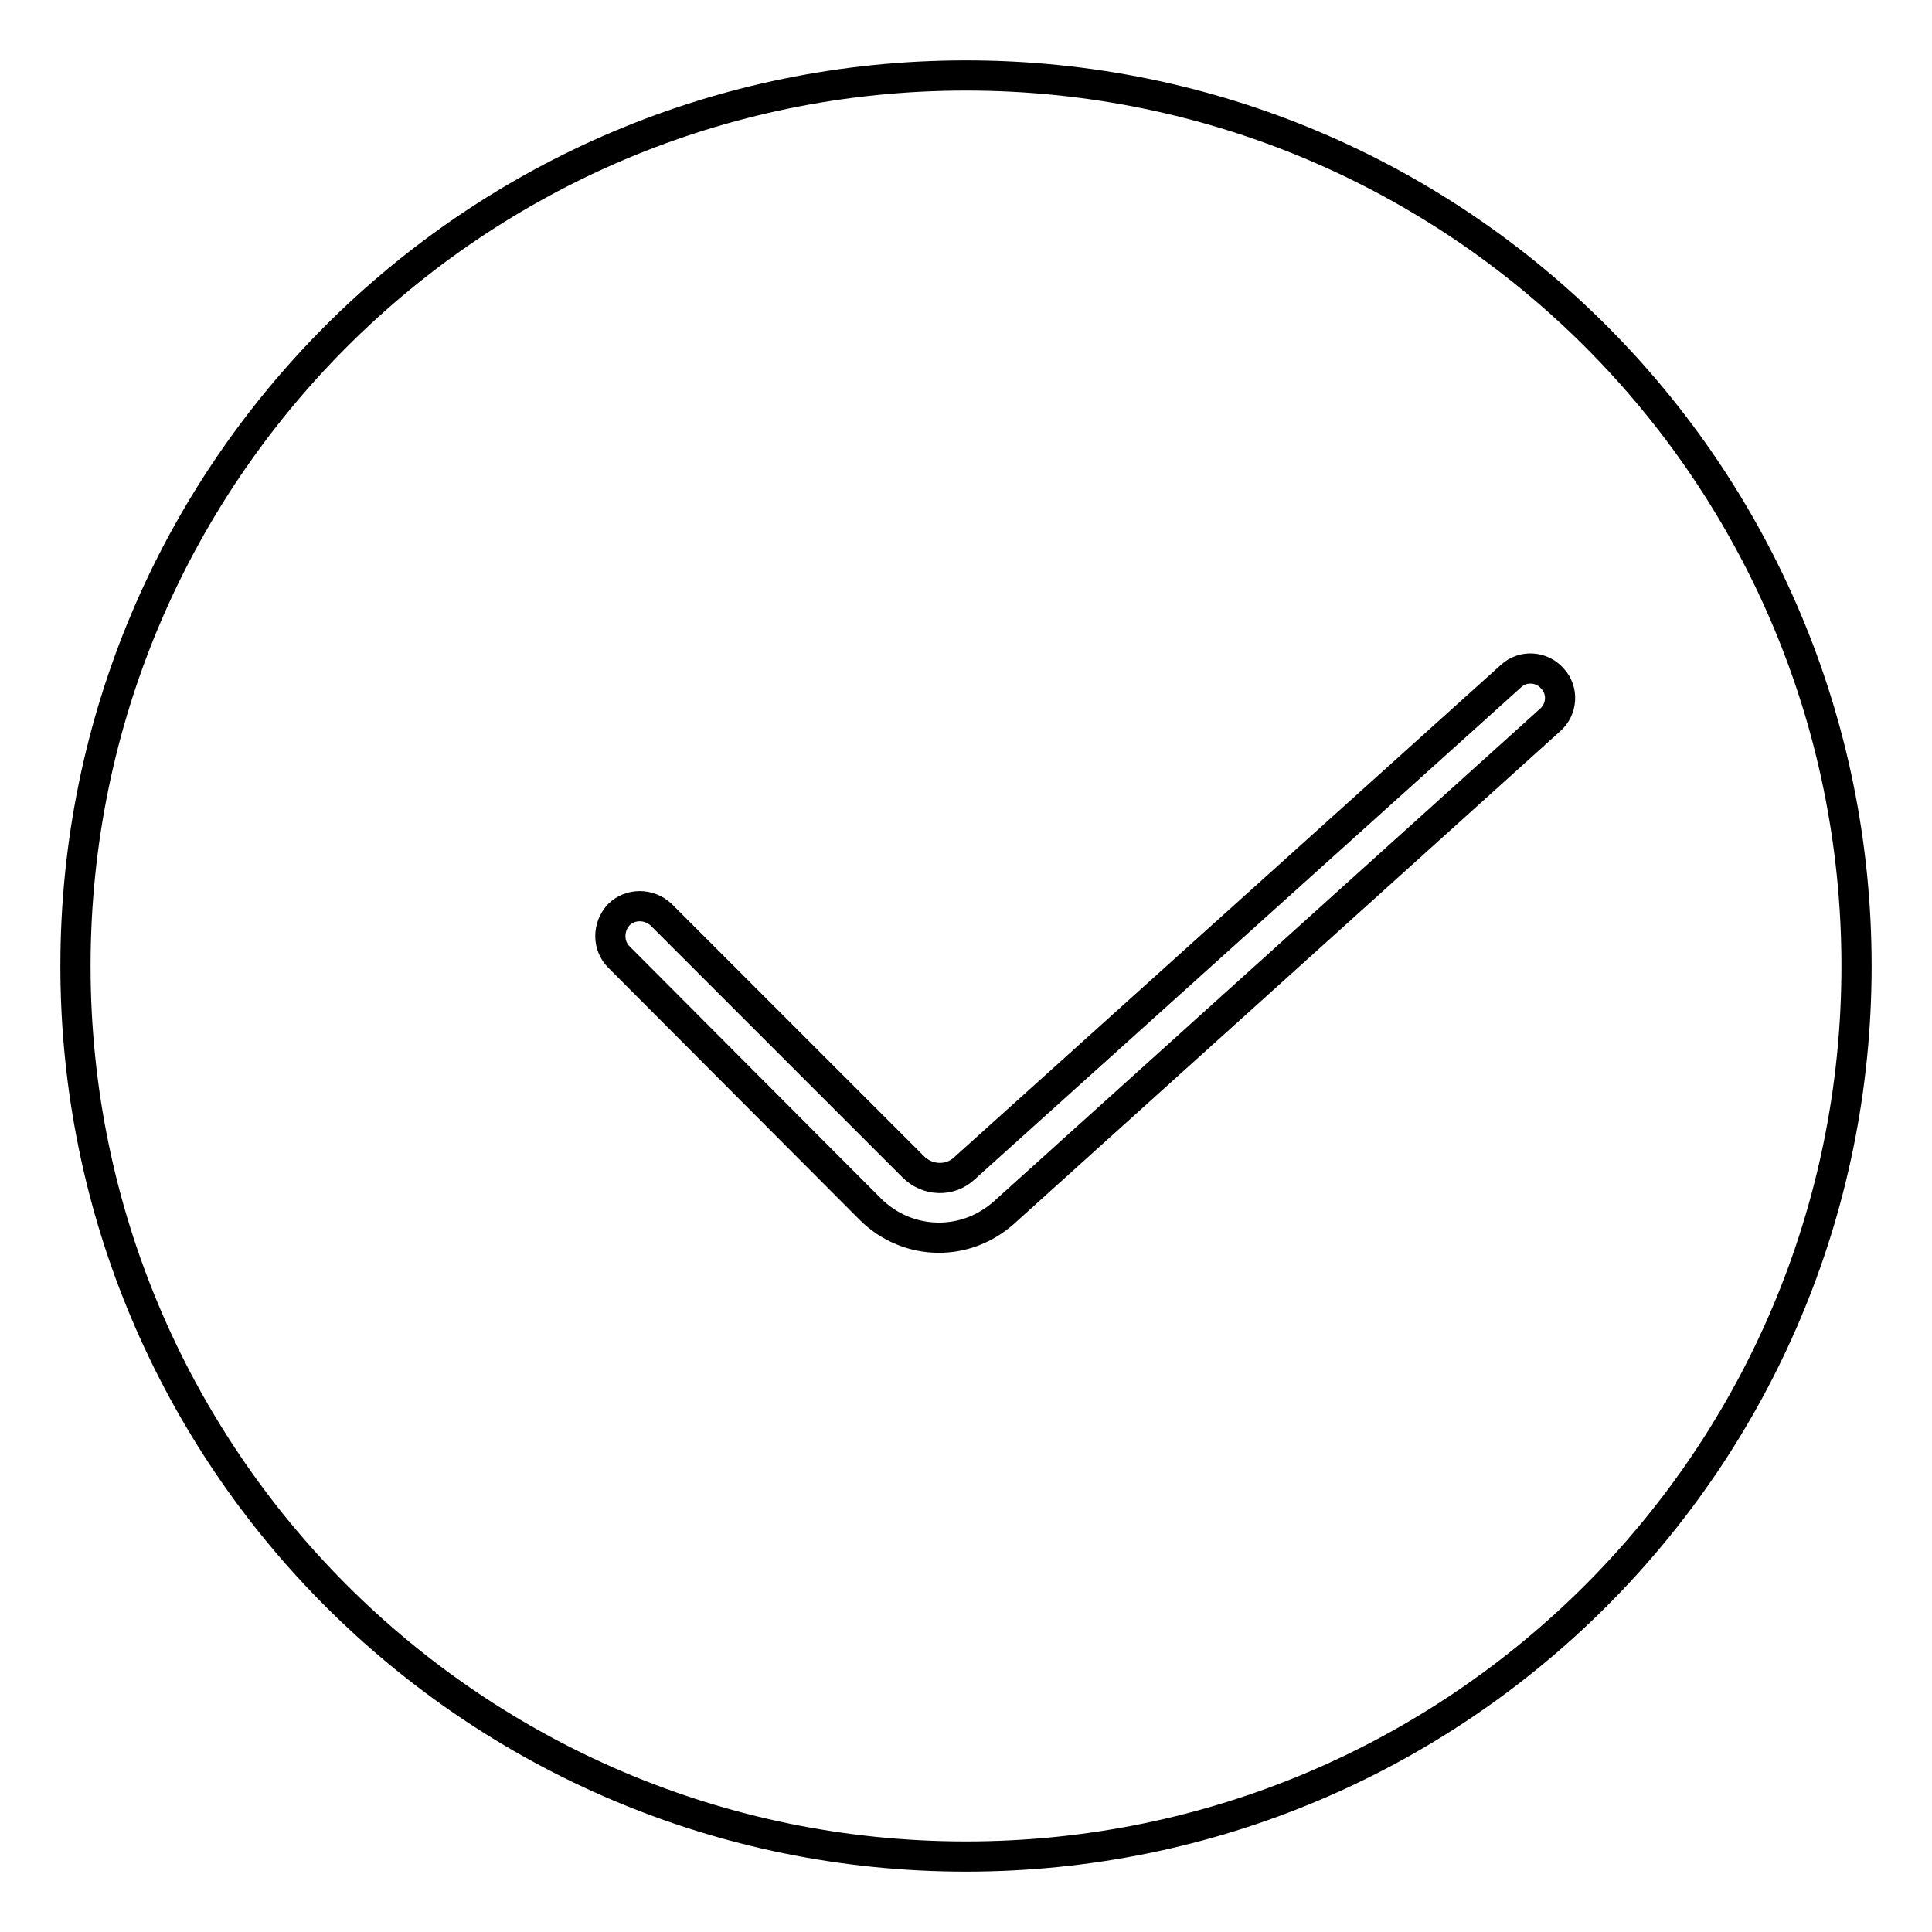
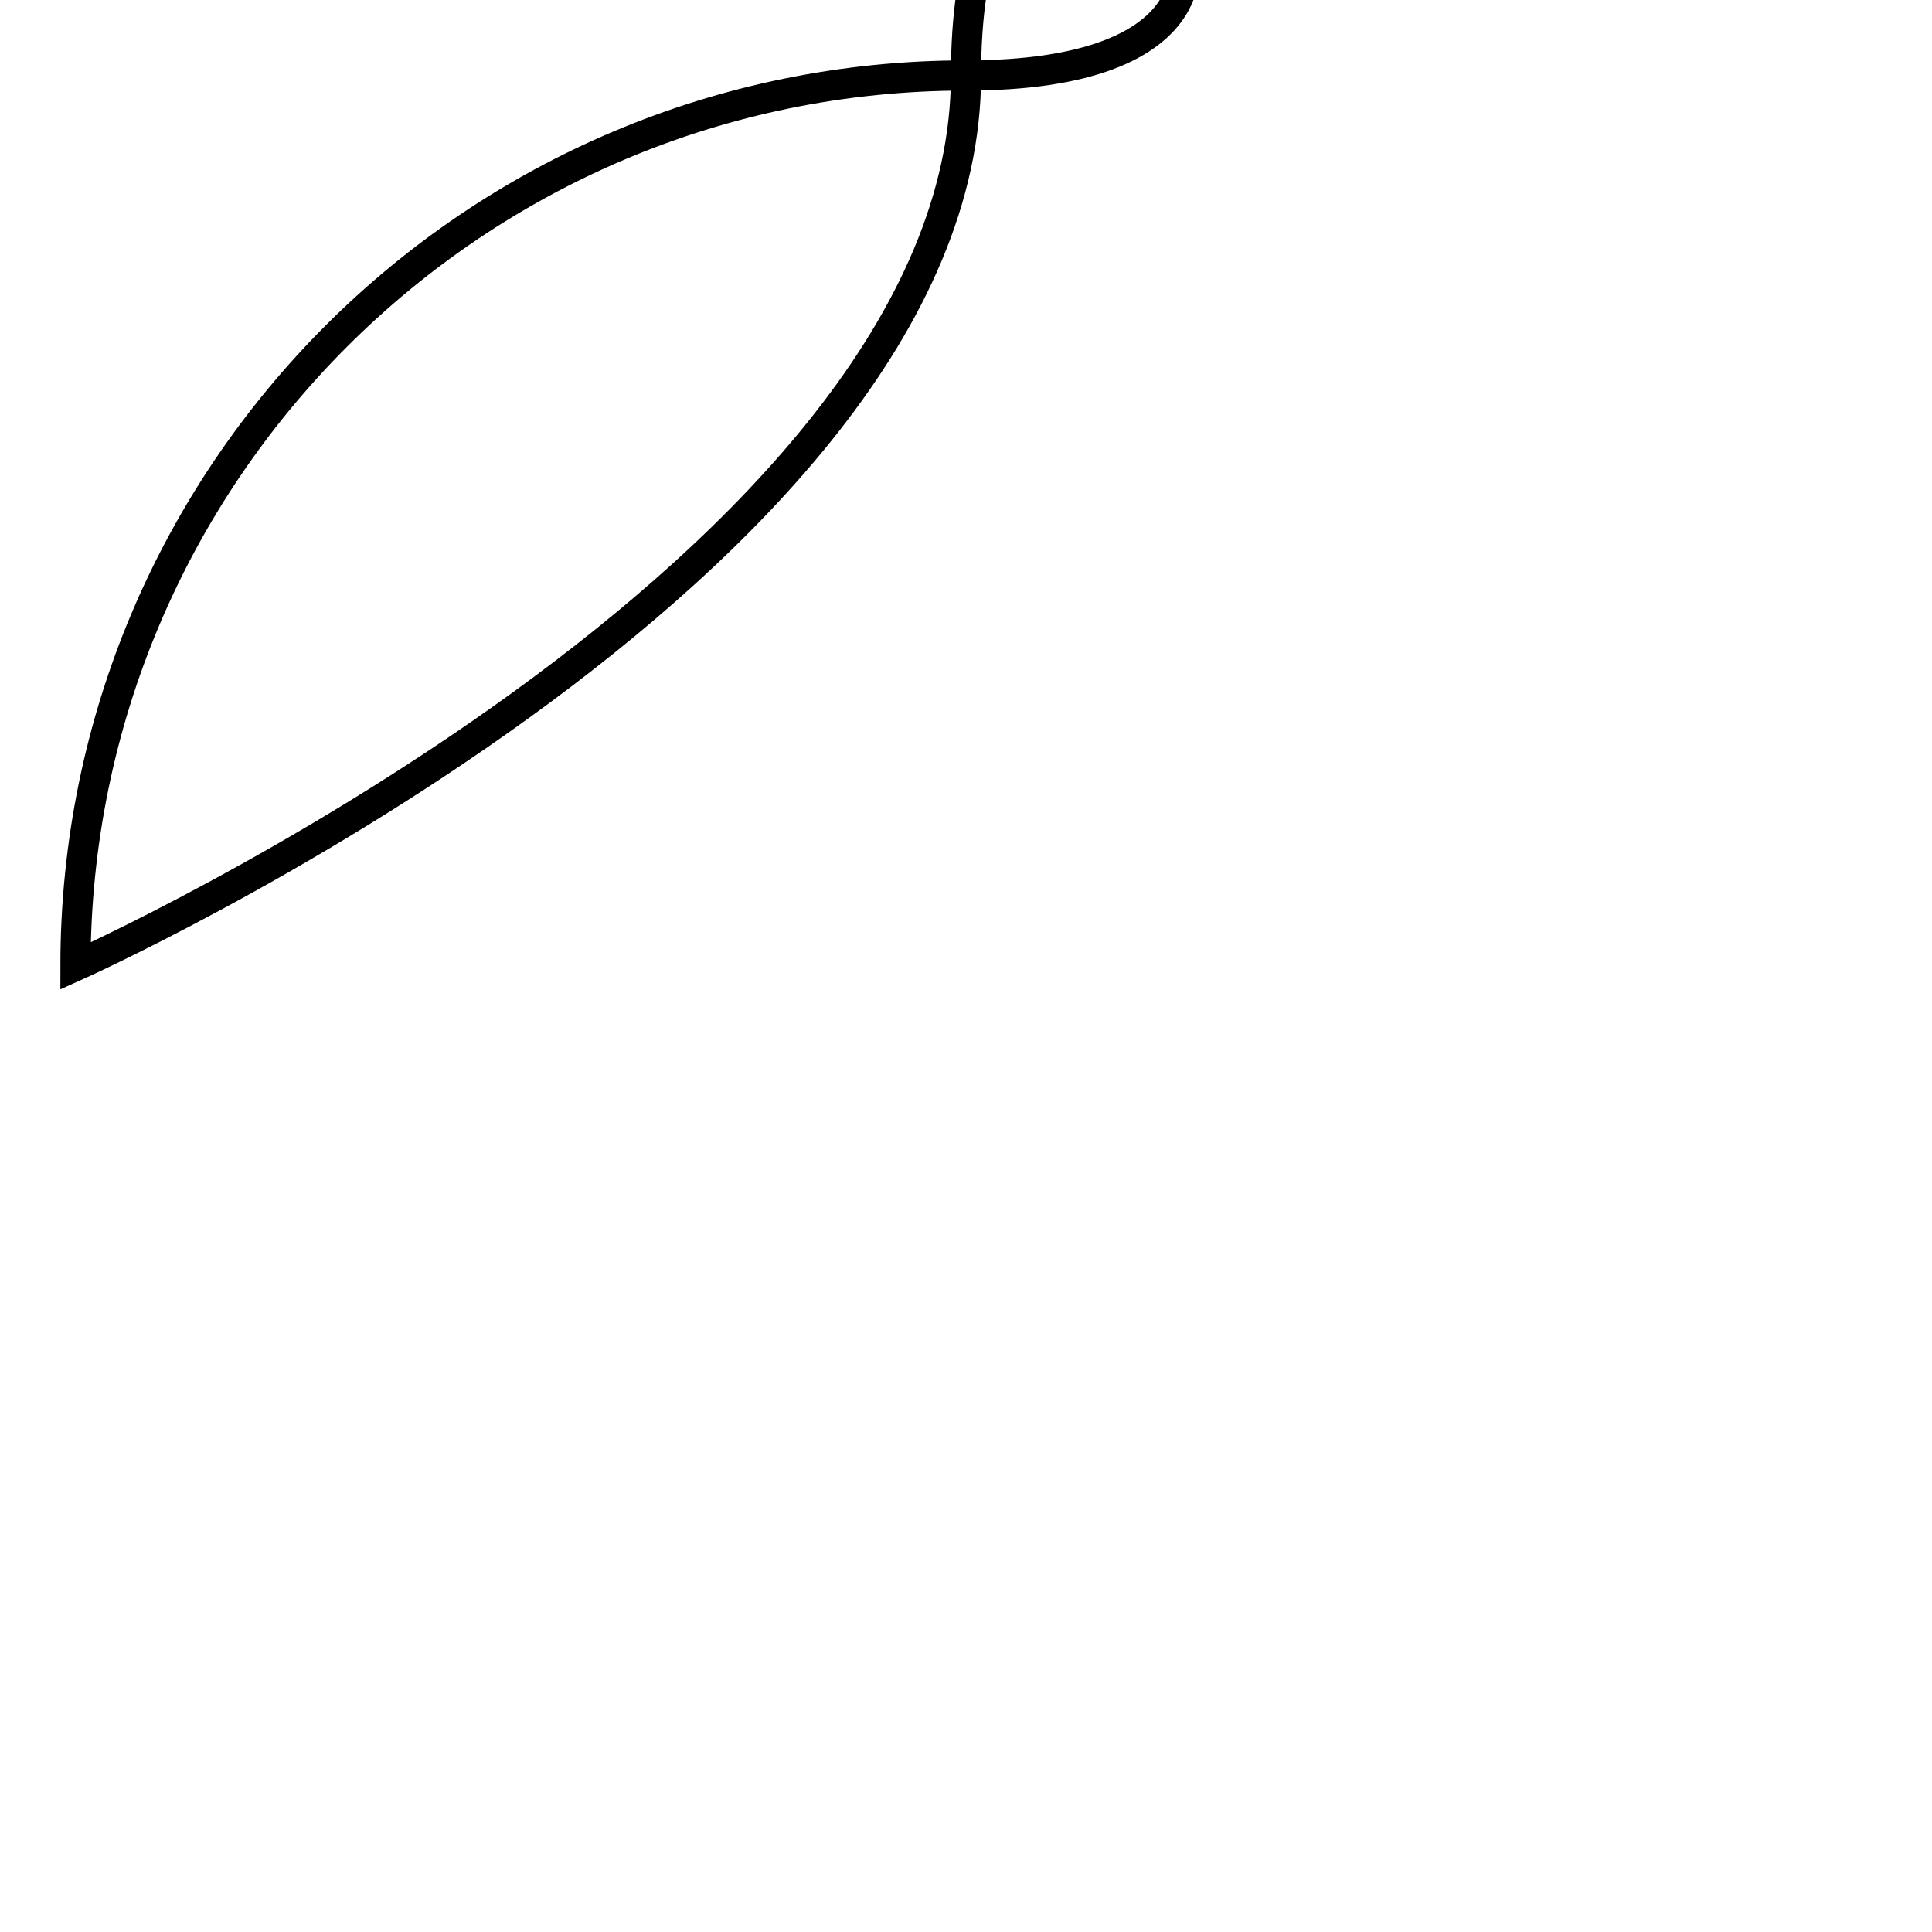
<svg xmlns="http://www.w3.org/2000/svg" version="1.1" x="0px" y="0px" viewBox="0 0 256 256" enable-background="new 0 0 256 256" xml:space="preserve">
  <g>
-     <path stroke-width="4" fill-opacity="0" stroke="#000000" d="M10,128c0,65.2,52.8,118,118,118s118-52.8,118-118S193.2,10,128,10S10,62.8,10,128z" />
-     <path stroke-width="4" fill-opacity="0" stroke="#000000" d="M124.4,164c-3.3,0-6.6-1.3-9.1-3.8L82,126.8c-1.5-1.5-1.5-4,0-5.6c1.5-1.5,4-1.5,5.6,0l33.4,33.4 c1.9,1.9,4.9,2,6.8,0.2l72.4-65.2c1.6-1.5,4.1-1.3,5.5,0.3c1.5,1.6,1.3,4.1-0.3,5.5L133,160.7C130.5,162.9,127.5,164,124.4,164 L124.4,164z" />
+     <path stroke-width="4" fill-opacity="0" stroke="#000000" d="M10,128s118-52.8,118-118S193.2,10,128,10S10,62.8,10,128z" />
  </g>
</svg>